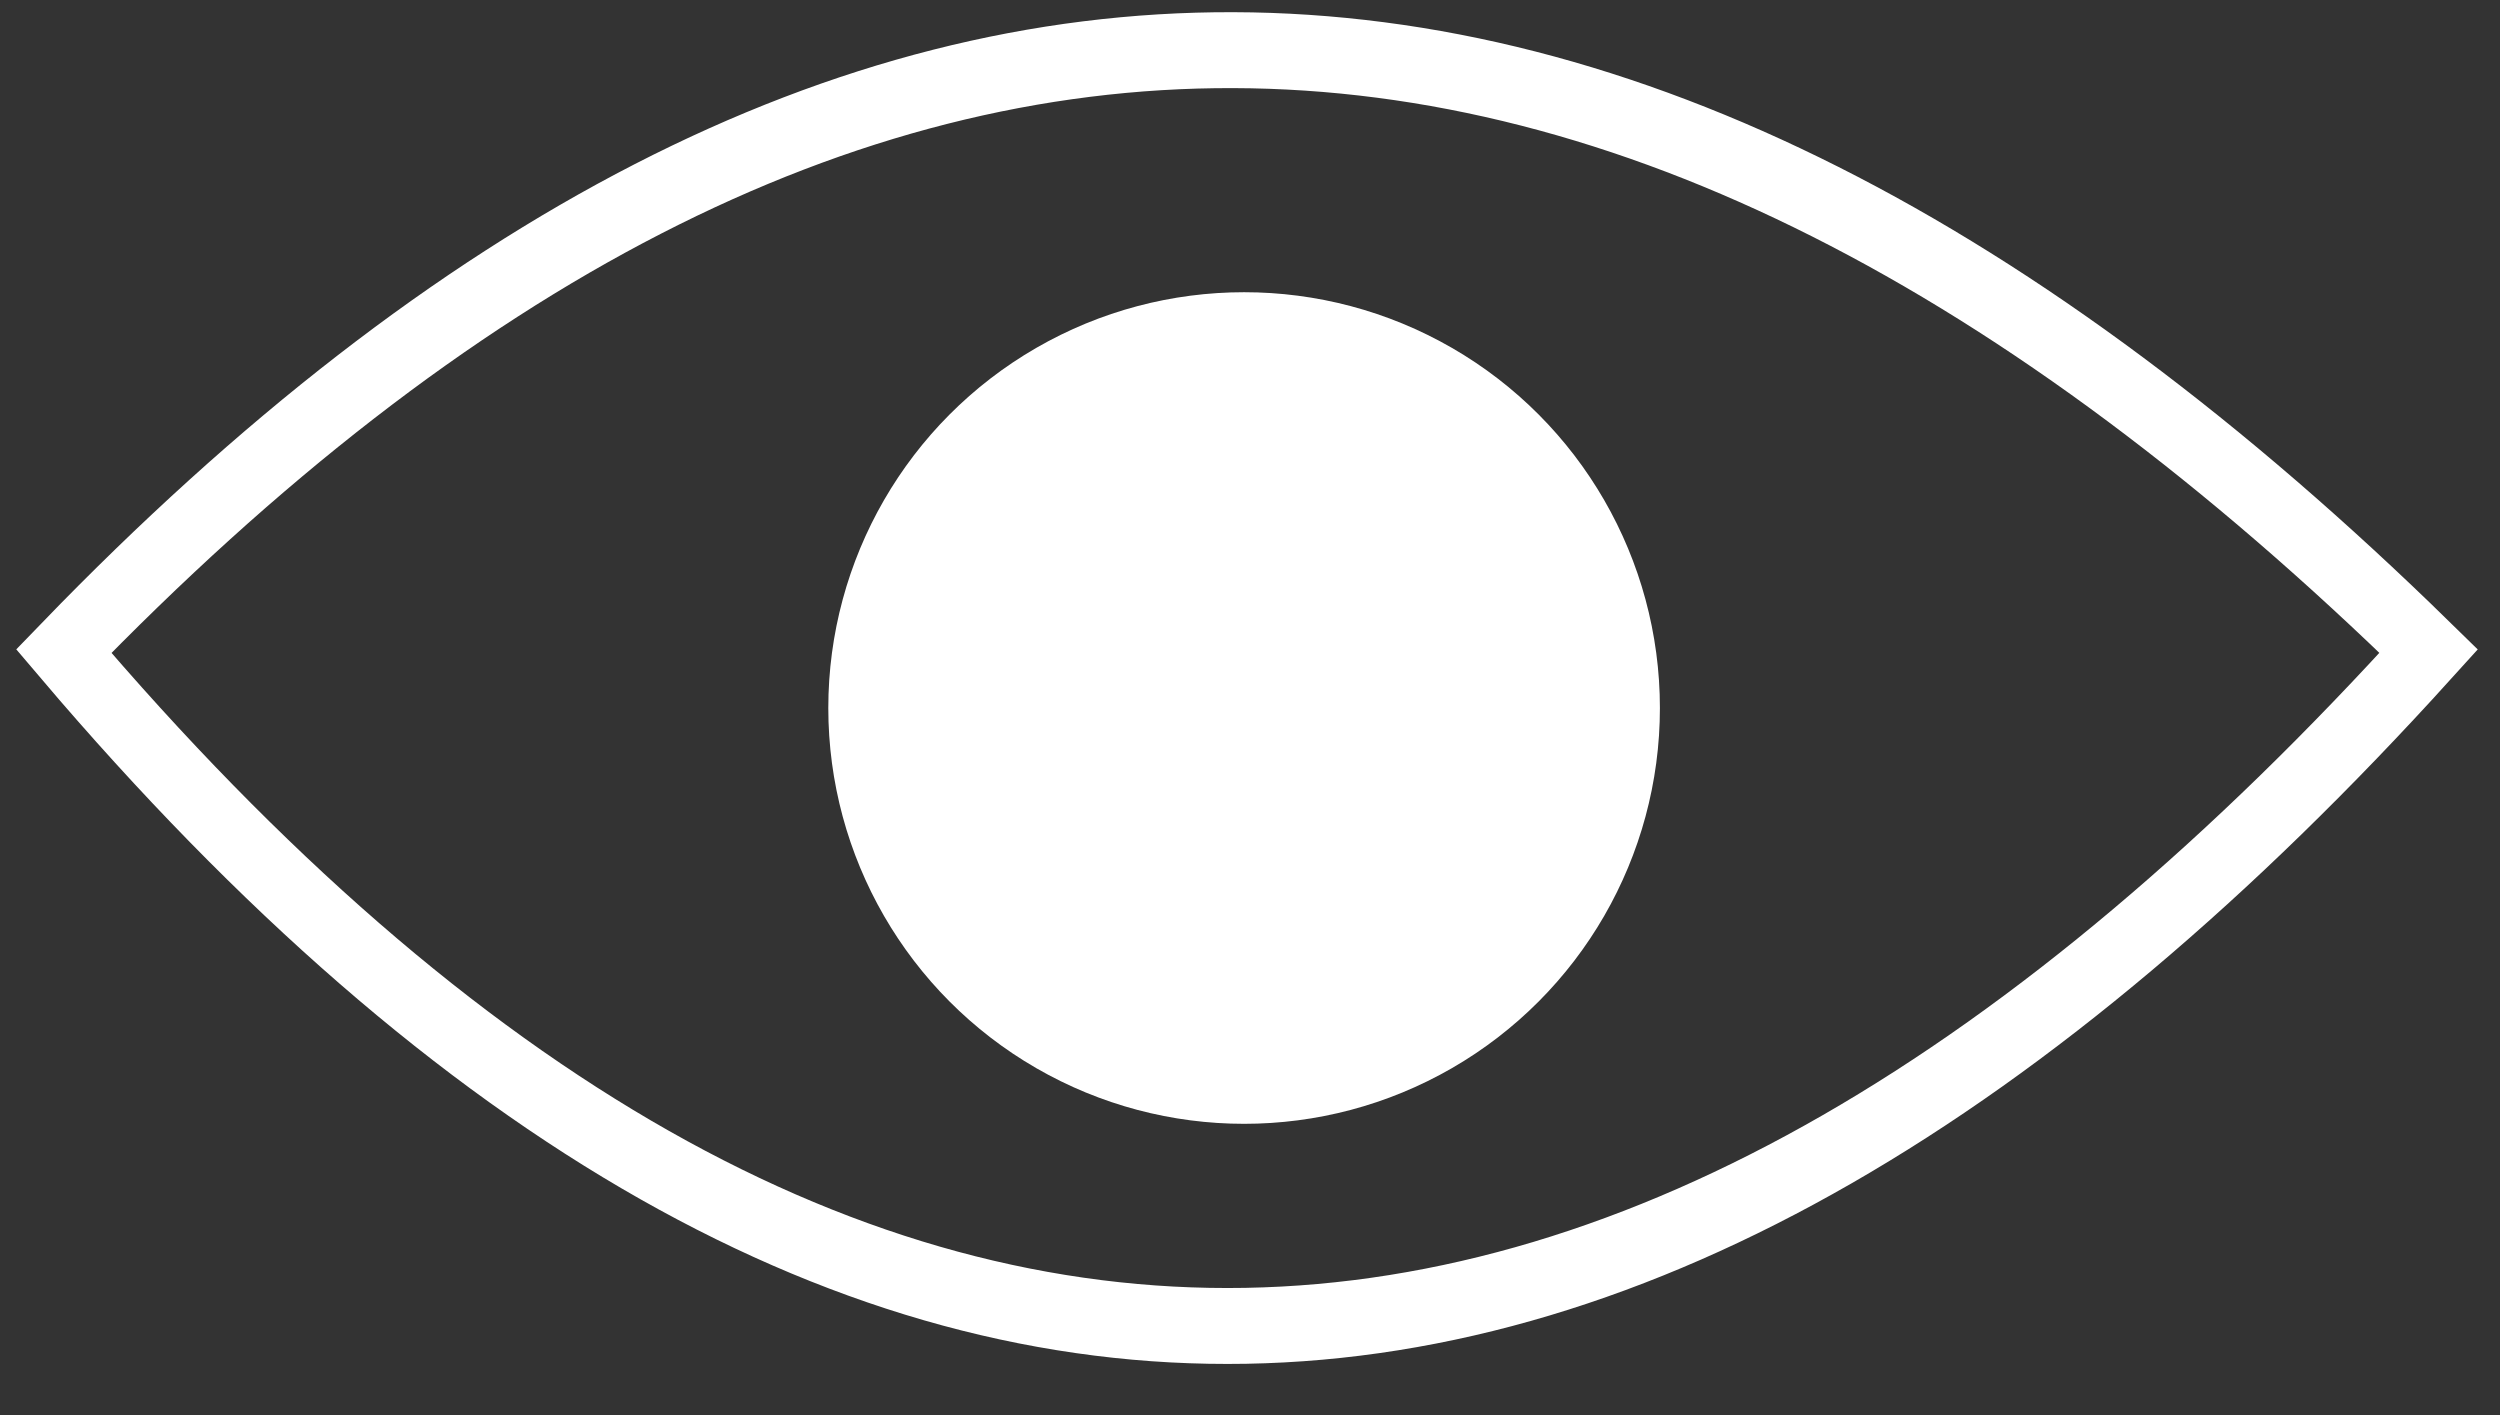
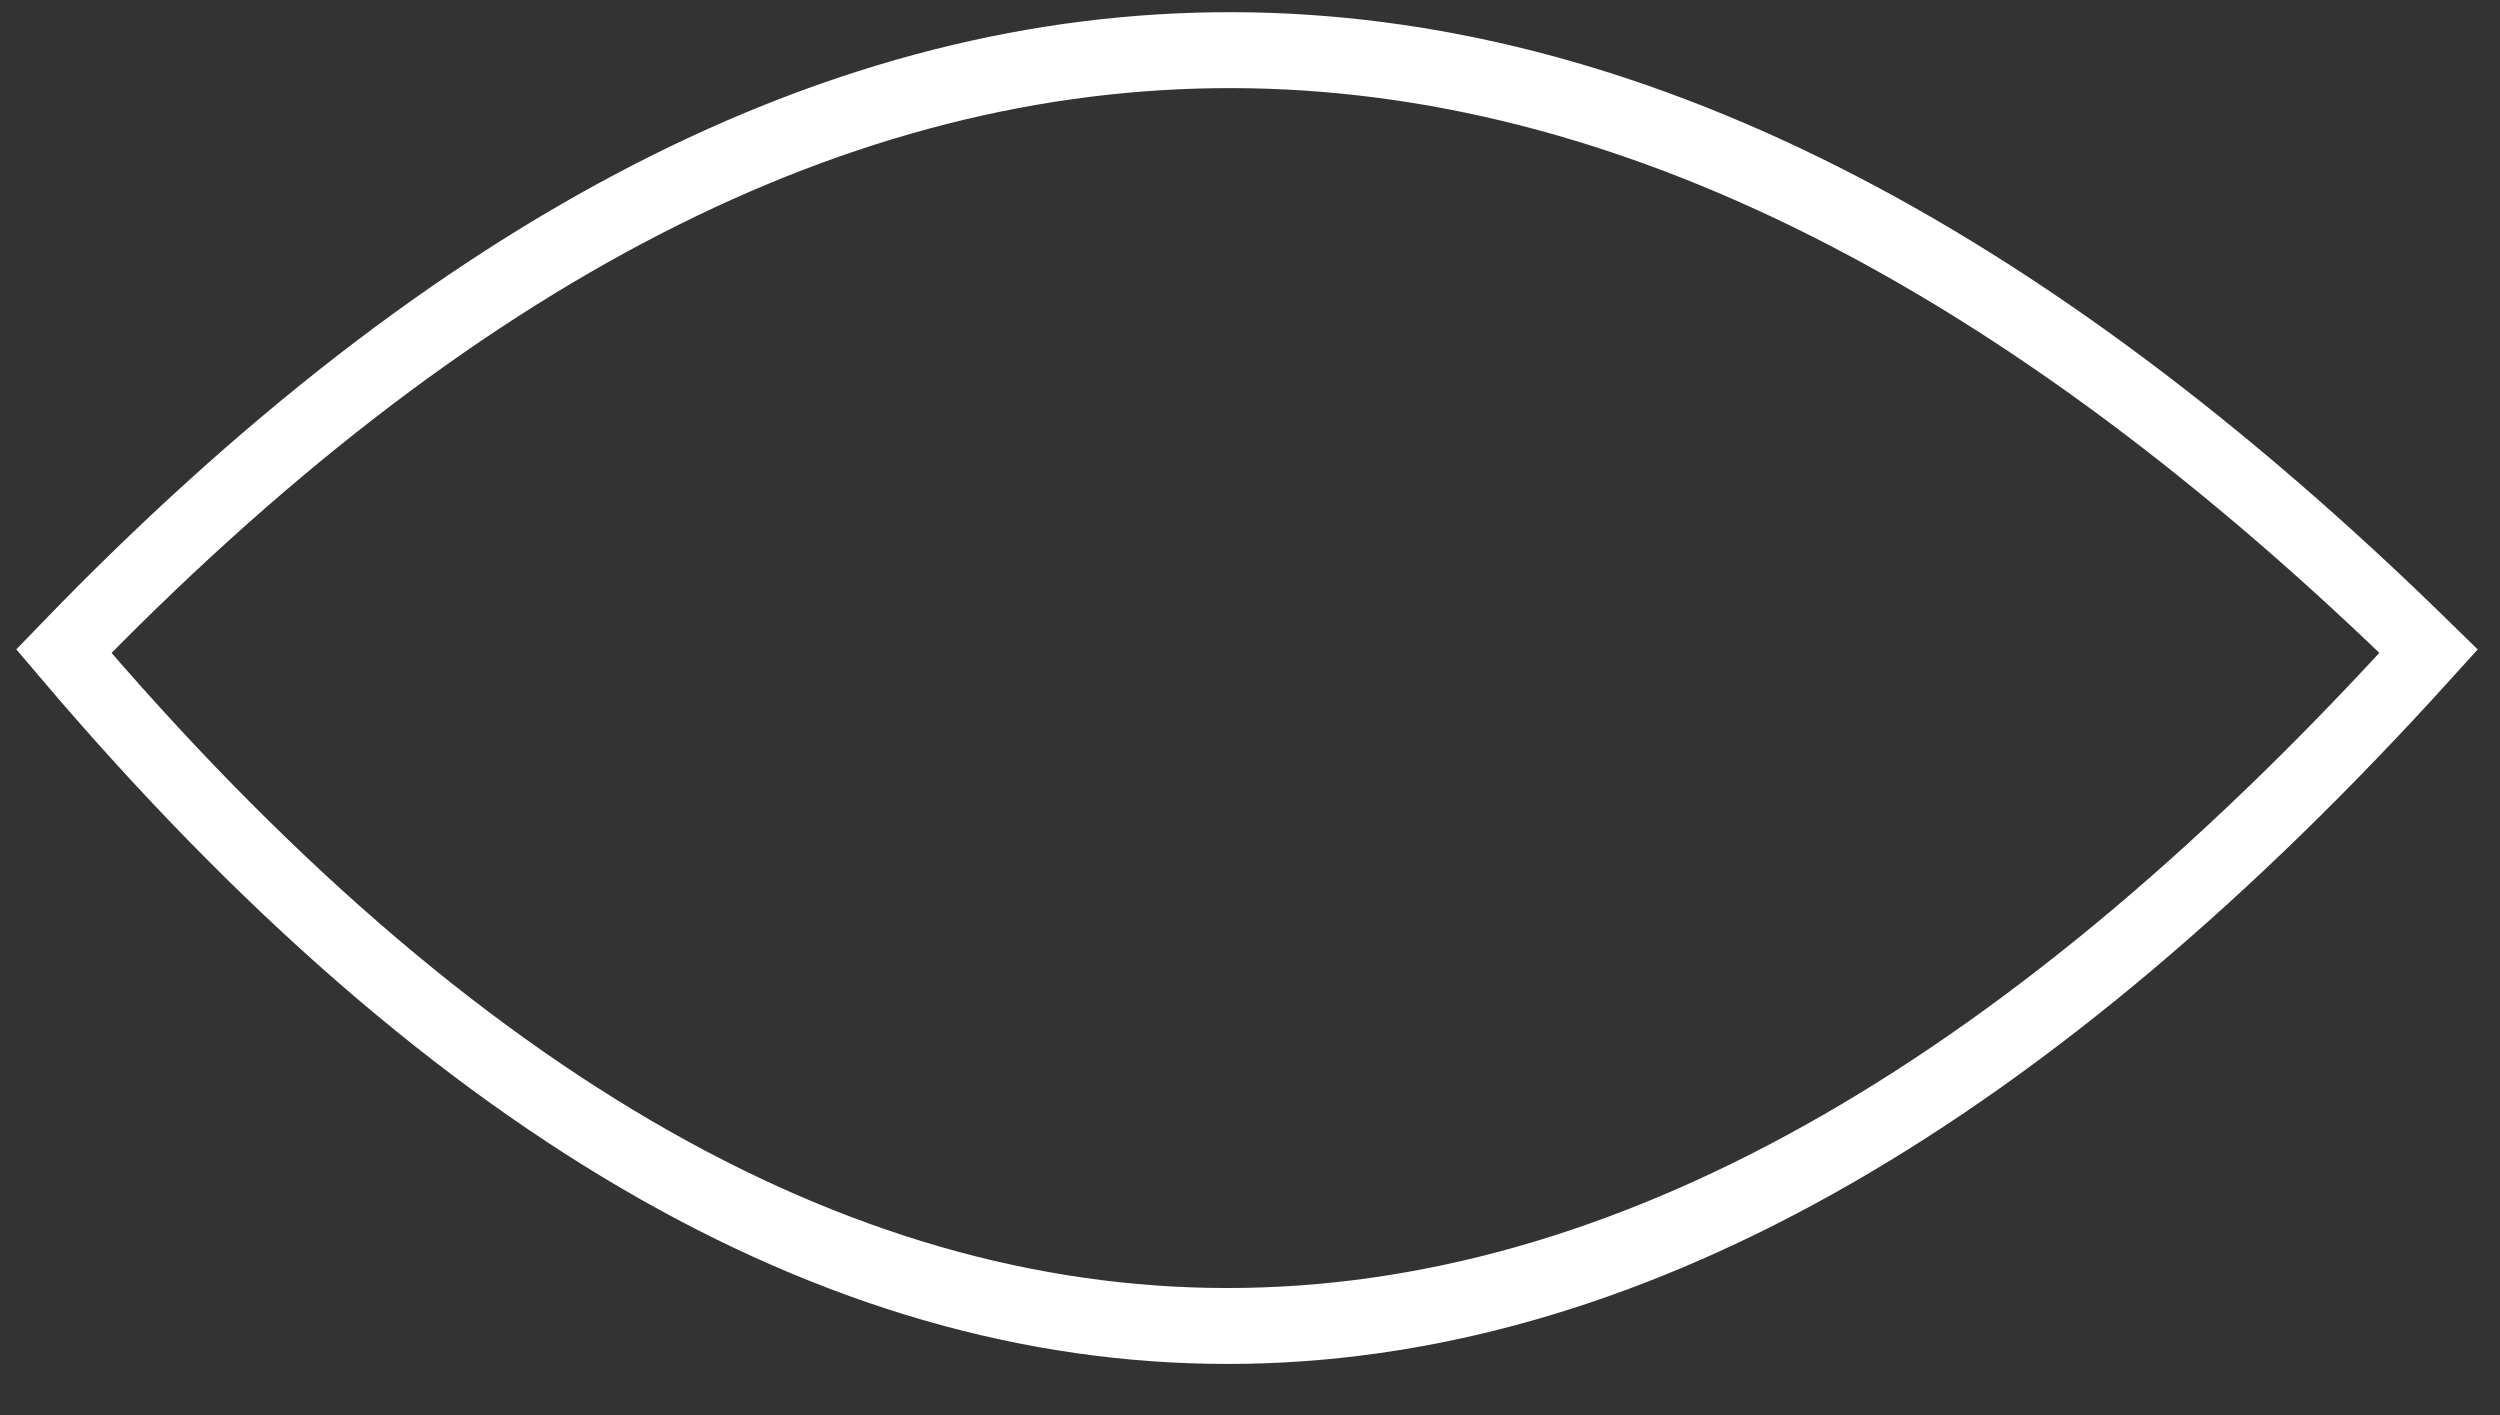
<svg xmlns="http://www.w3.org/2000/svg" width="100%" height="100%" viewBox="0 0 53 30" version="1.1" xml:space="preserve" style="fill-rule:evenodd;clip-rule:evenodd;stroke-linecap:round;stroke-miterlimit:1.5;">
  <rect x="0" y="0" width="53" height="30" fill="#333333" stroke="none" />
  <g transform="matrix(1,0,0,1,-169.305,-645.534)">
    <g>
      <g transform="matrix(1,0,0,1.158,0,-66.084)">
        <path d="M220.793,626.444C204.071,642.398 187.358,643.428 170.657,626.444C187.179,611.685 203.542,611.863 220.793,626.444Z" style="fill:none;stroke:white;stroke-width:1.39px;" />
      </g>
      <g transform="matrix(1,0,0,1,-4.235,-11.004)">
-         <circle cx="199.915" cy="671.548" r="8.815" style="fill:white;" />
-       </g>
+         </g>
    </g>
  </g>
</svg>